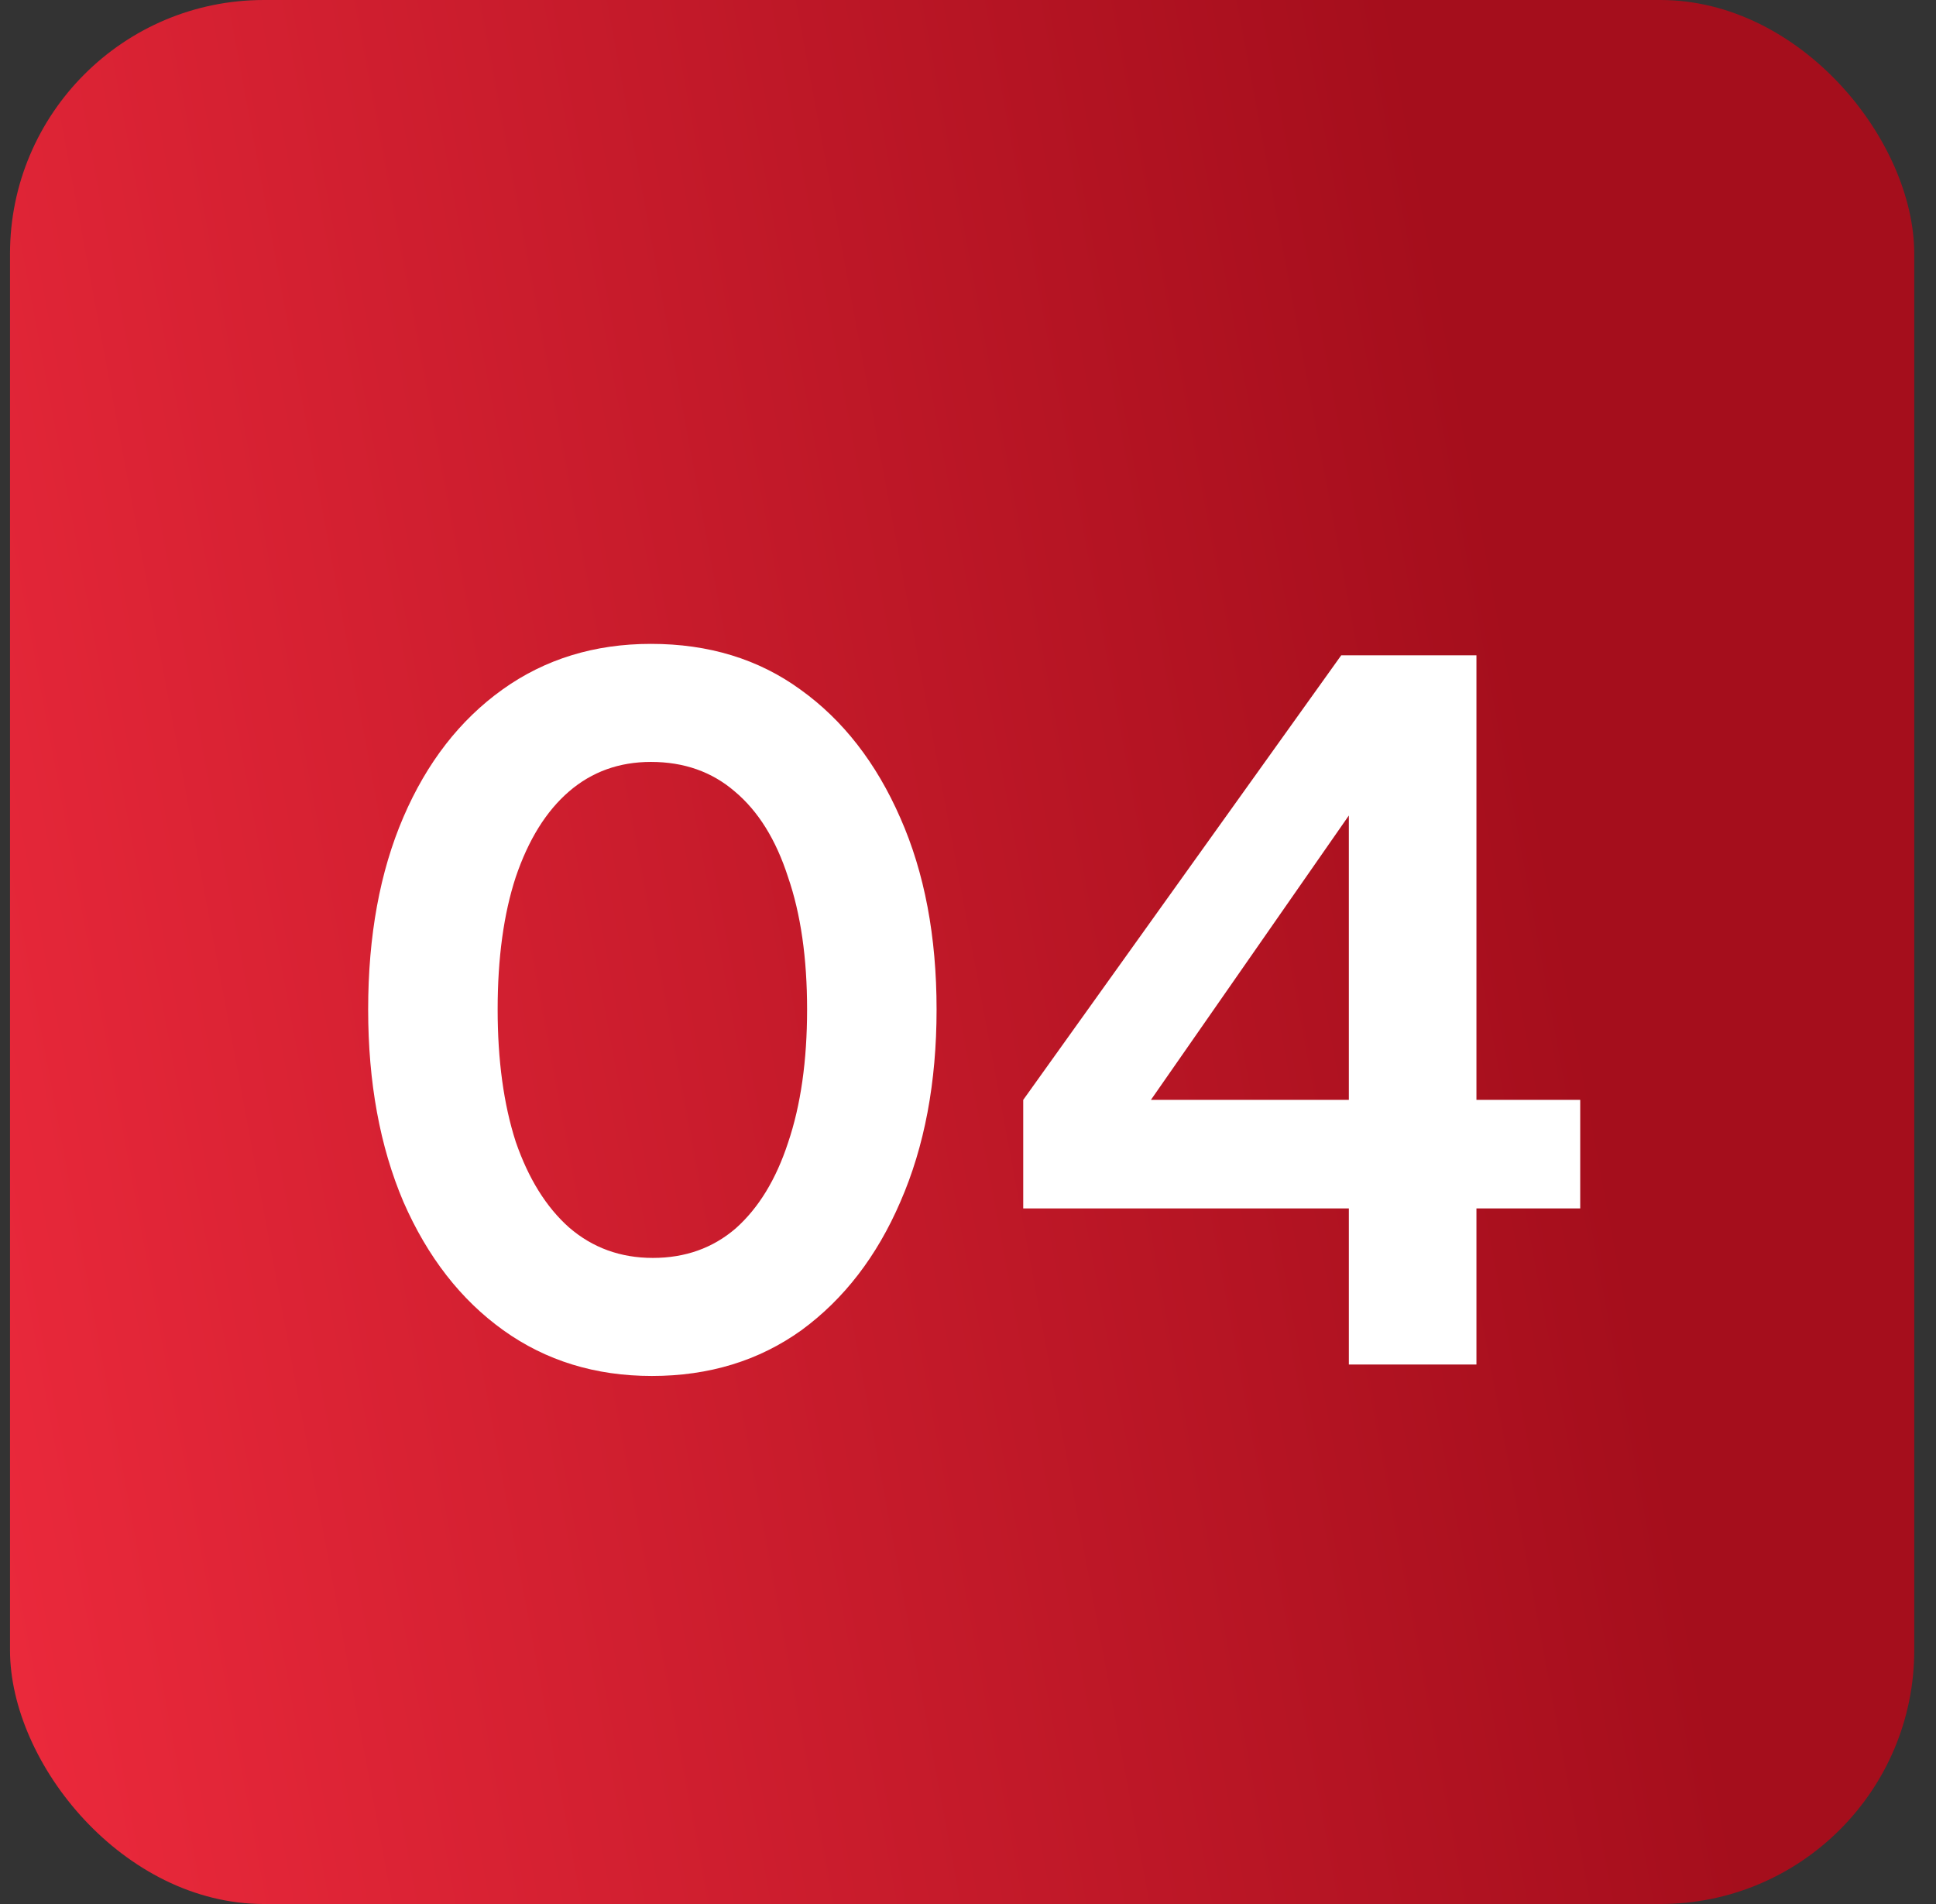
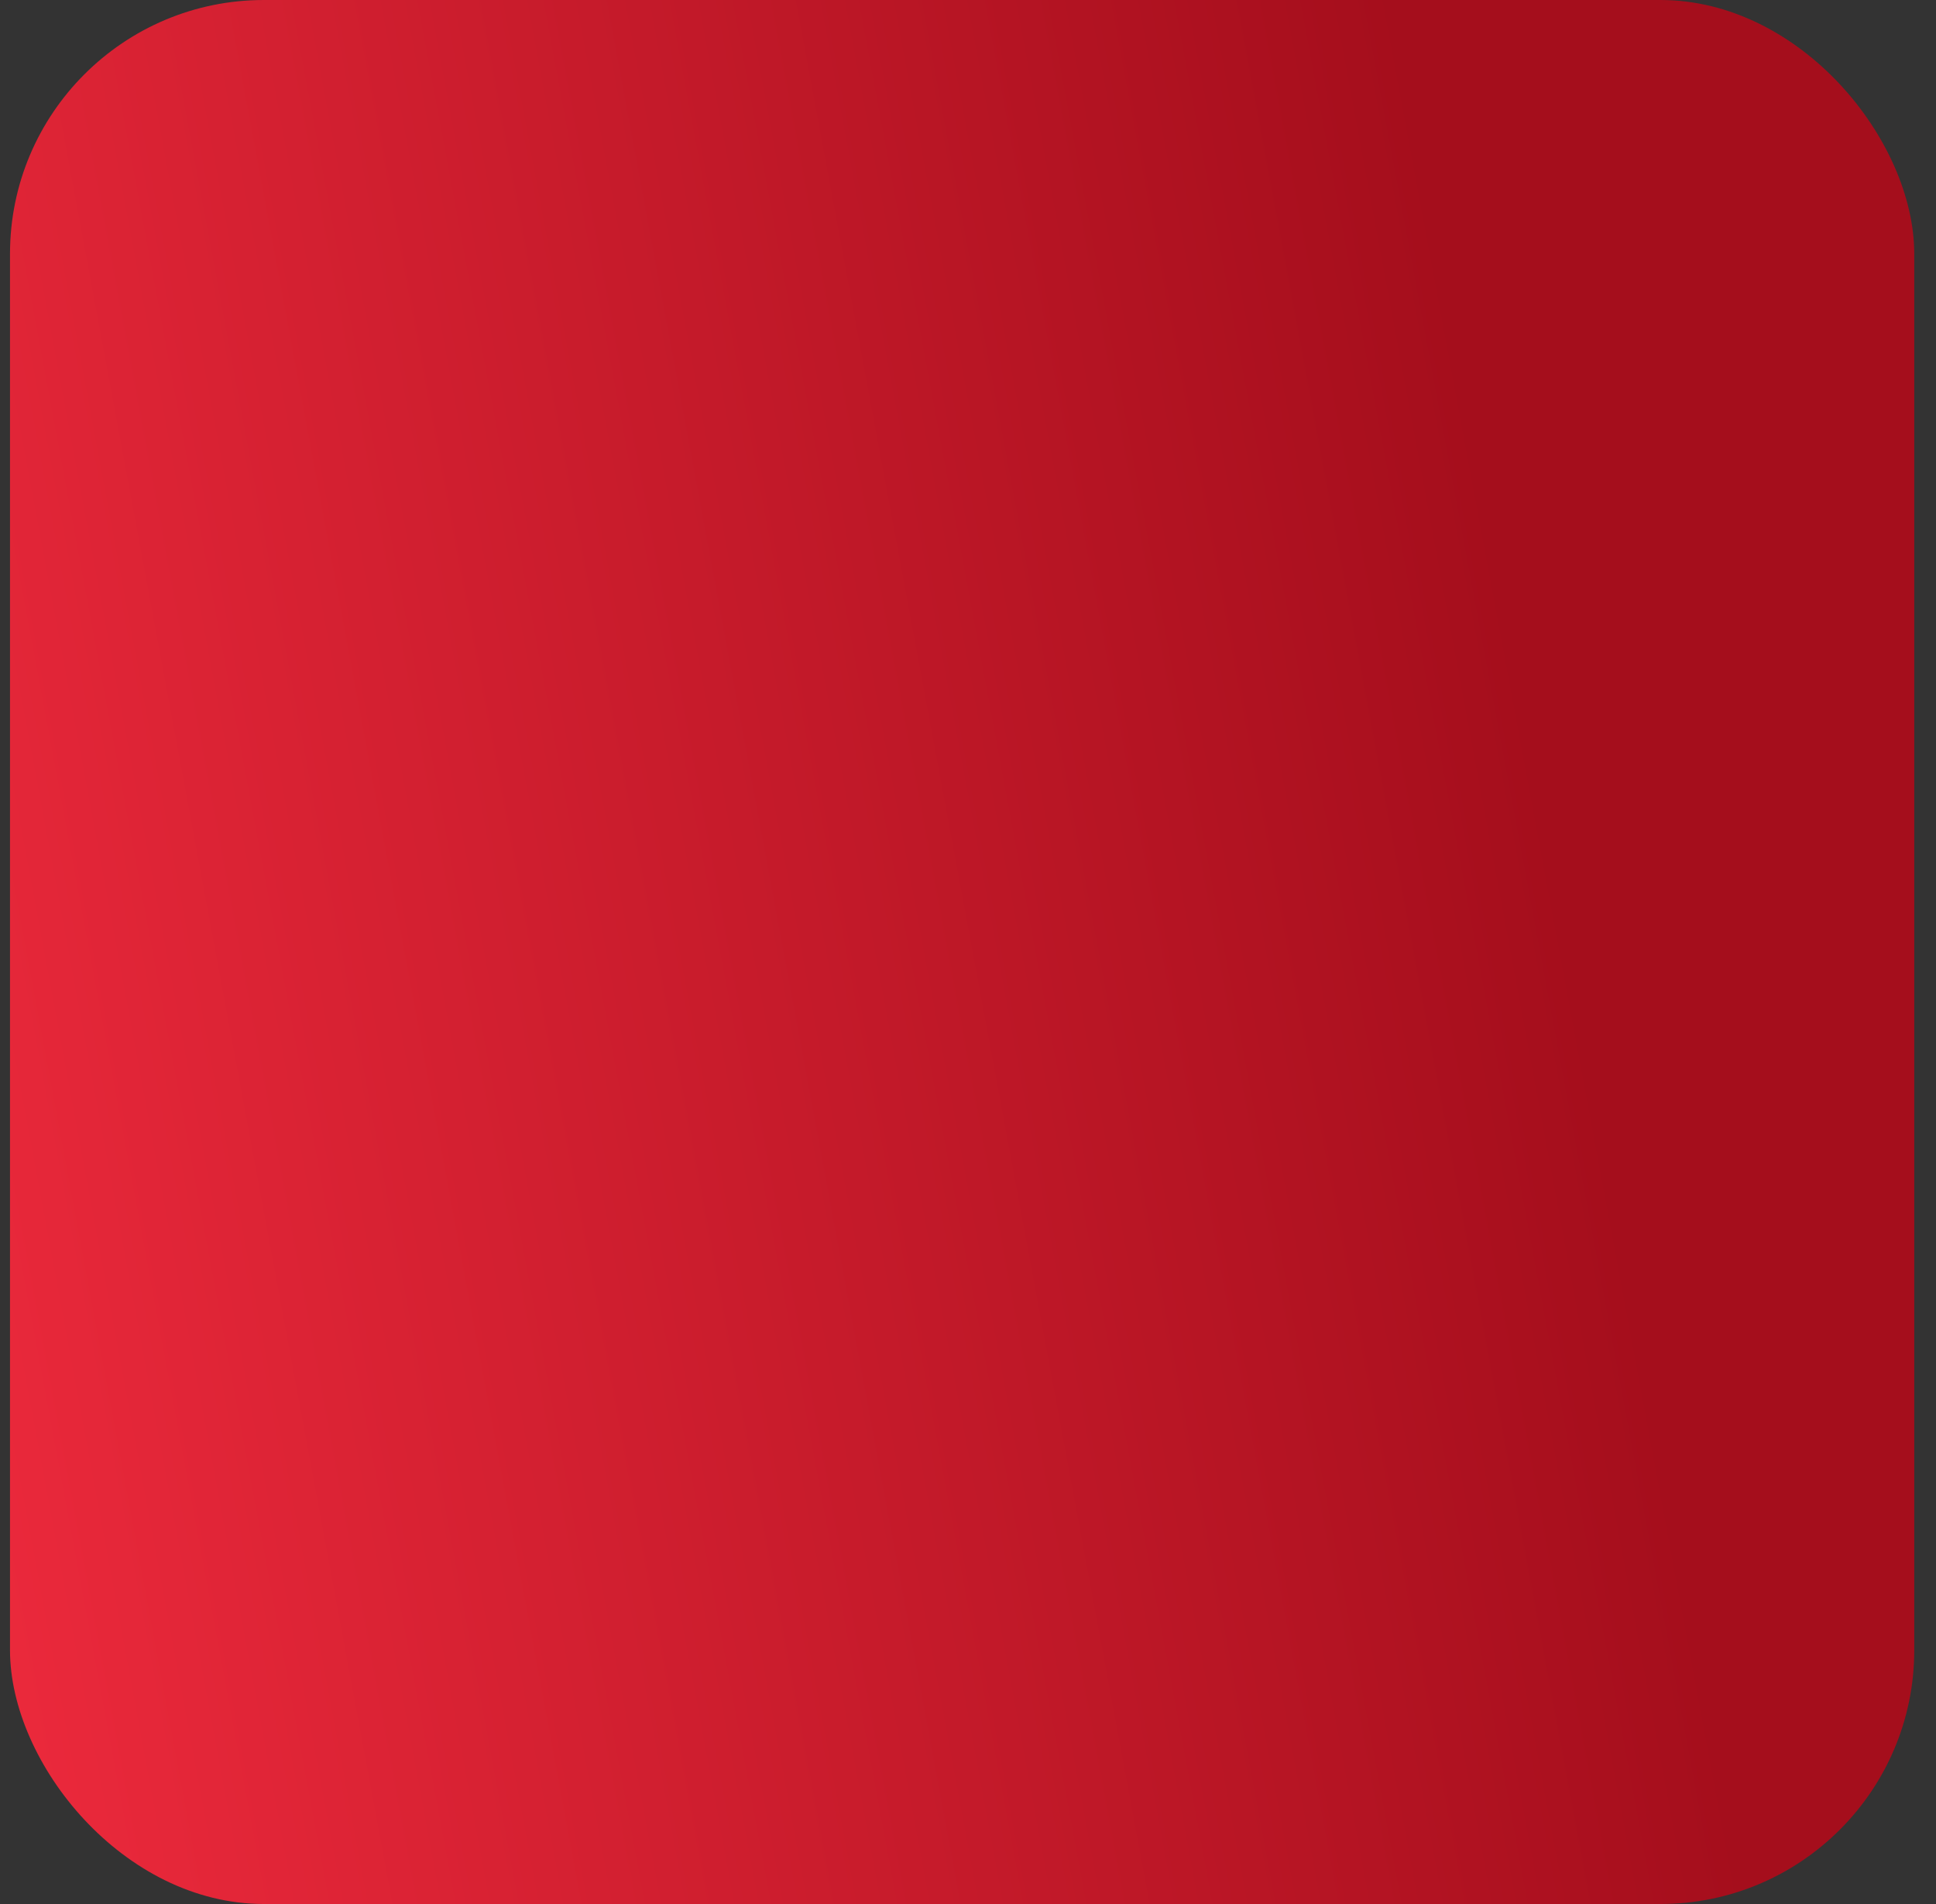
<svg xmlns="http://www.w3.org/2000/svg" width="61" height="60" viewBox="0 0 61 60" fill="none">
  <rect x="0" y="0" width="61" height="60" fill="#333333" stroke="none" />
  <rect x="0.315" width="60" height="60" rx="8" fill="url(#paint0_linear_148_993)" />
  <g clip-path="url(#clip0_148_993)">
    <path d="M20.54 43.36C18.76 43.36 17.2 42.88 15.86 41.92C14.52 40.96 13.47 39.61 12.71 37.87C11.97 36.13 11.6 34.11 11.6 31.81C11.6 29.49 11.97 27.47 12.71 25.75C13.45 24.03 14.49 22.69 15.83 21.73C17.17 20.77 18.73 20.29 20.51 20.29C22.33 20.29 23.9 20.77 25.22 21.73C26.56 22.69 27.61 24.04 28.37 25.78C29.13 27.5 29.51 29.51 29.51 31.81C29.51 34.11 29.13 36.13 28.37 37.87C27.63 39.59 26.59 40.94 25.25 41.92C23.91 42.88 22.34 43.36 20.54 43.36ZM20.57 39.64C21.59 39.64 22.46 39.33 23.18 38.71C23.9 38.07 24.45 37.17 24.83 36.01C25.23 34.83 25.43 33.43 25.43 31.81C25.43 30.19 25.23 28.8 24.83 27.64C24.45 26.46 23.89 25.56 23.15 24.94C22.43 24.32 21.55 24.01 20.51 24.01C19.51 24.01 18.65 24.32 17.93 24.94C17.21 25.56 16.65 26.46 16.25 27.64C15.87 28.8 15.68 30.19 15.68 31.81C15.68 33.41 15.87 34.8 16.25 35.98C16.65 37.14 17.21 38.04 17.93 38.68C18.67 39.32 19.55 39.64 20.57 39.64ZM42.5 43V38.08H32.24V34.66L42.26 20.65H46.52V34.66H49.79V38.08H46.52V43H42.5ZM35.24 36.13L34.52 34.66H42.5V23.86L43.55 24.19L35.24 36.13Z" fill="white" />
  </g>
  <defs>
    <linearGradient id="paint0_linear_148_993" x1="99.787" y1="300.469" x2="40.246" y2="311.535" gradientUnits="userSpaceOnUse">
      <stop stop-color="#A50E1C" />
      <stop offset="1" stop-color="#F52D40" />
    </linearGradient>
    <clipPath id="clip0_148_993">
-       <rect width="40" height="40" fill="white" transform="translate(10.315 10)" />
-     </clipPath>
+       </clipPath>
  </defs>
</svg>